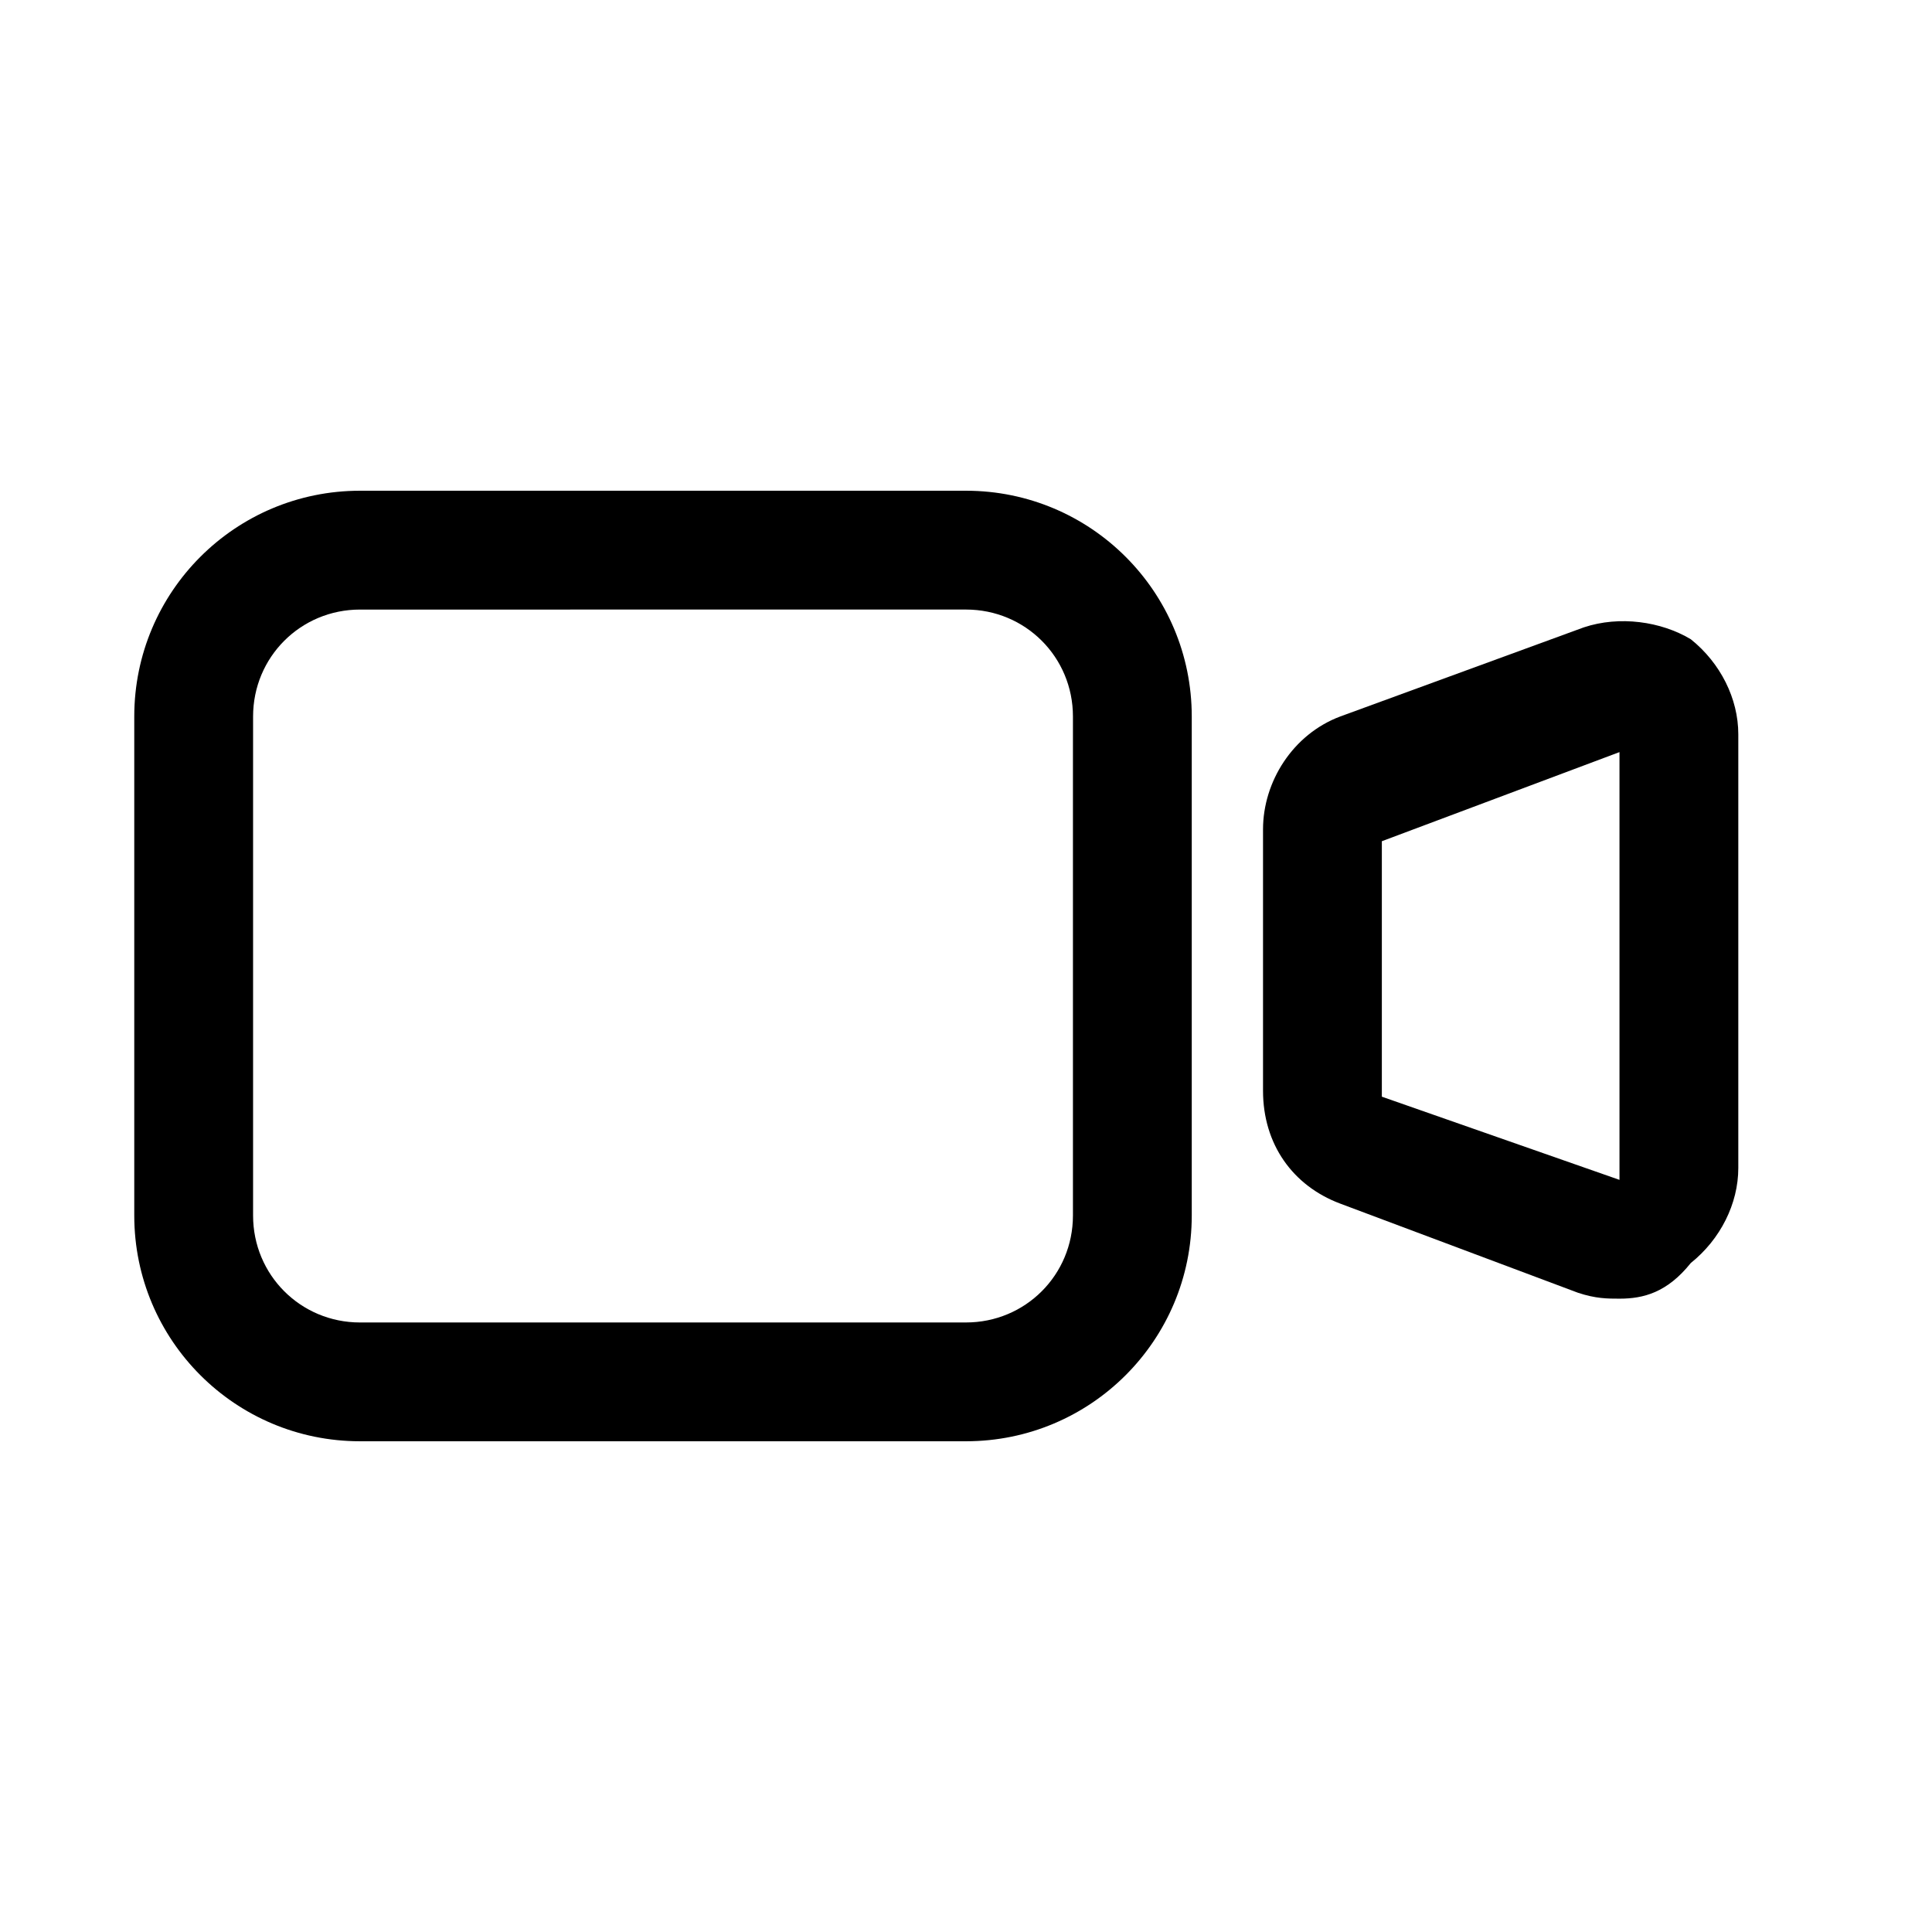
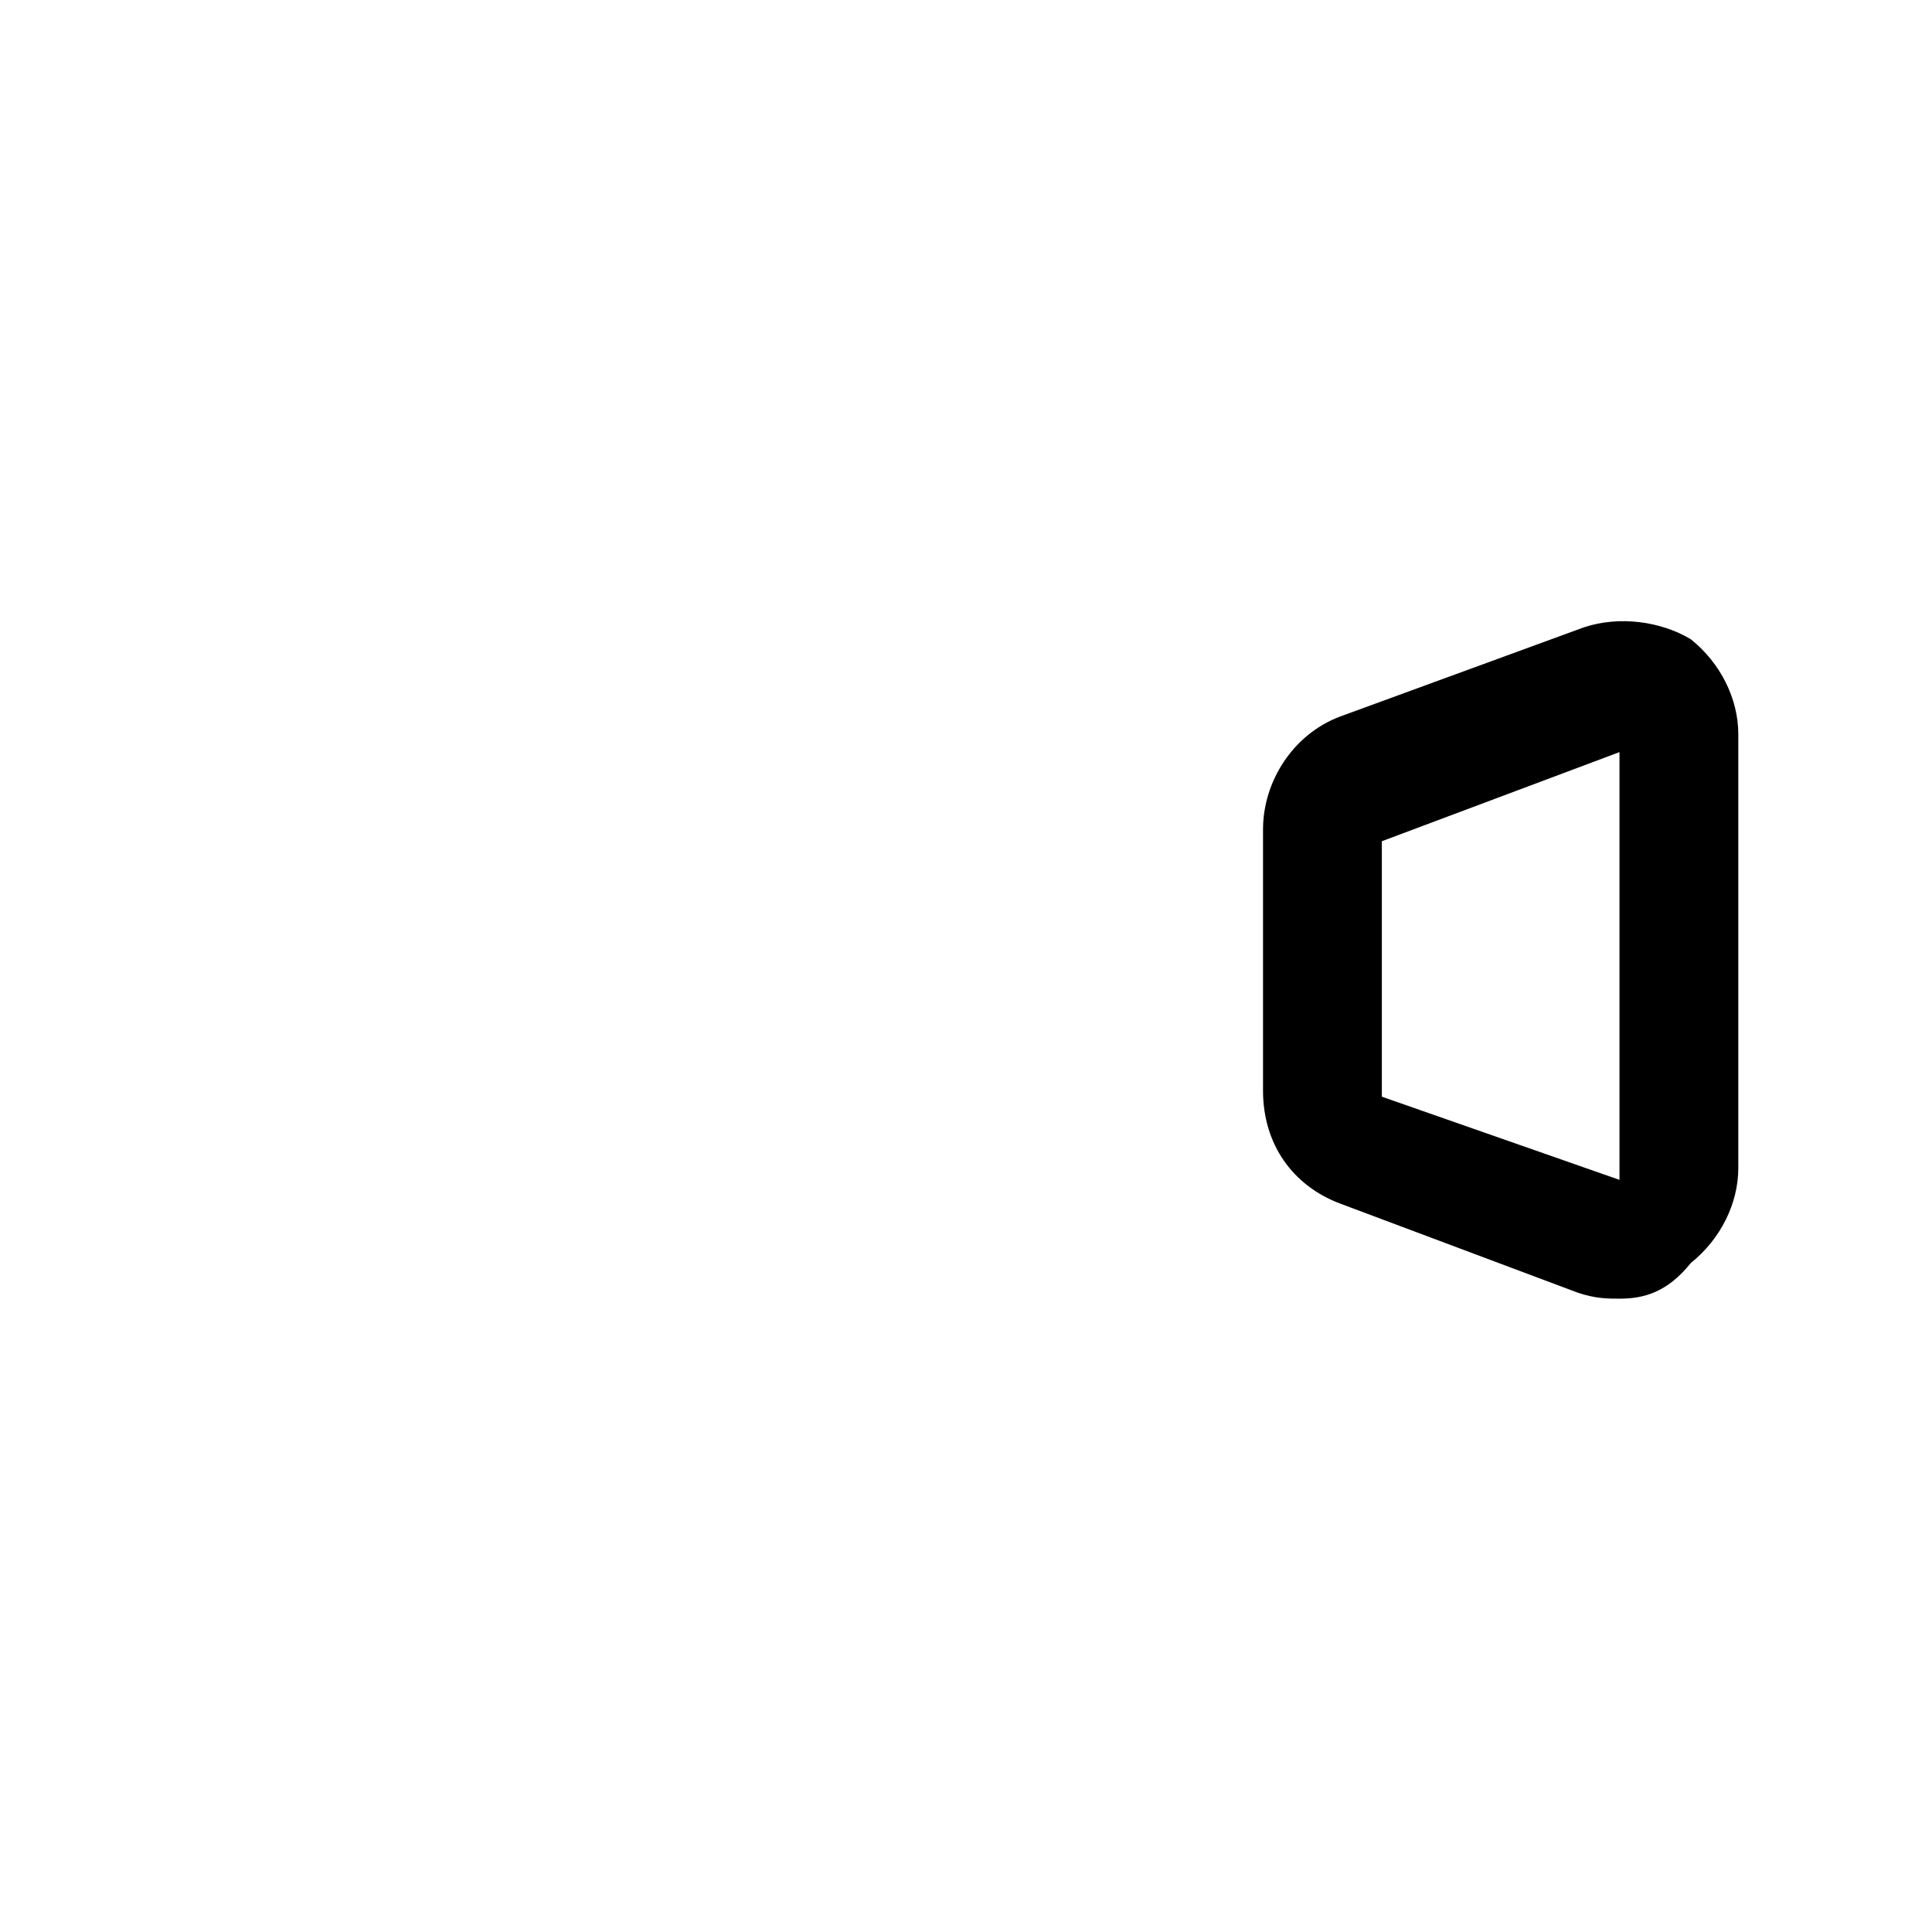
<svg xmlns="http://www.w3.org/2000/svg" fill="#000000" width="800px" height="800px" version="1.1" viewBox="144 144 512 512">
  <g>
-     <path d="m400 525.95h-160.59c-33.062 0-59.828-26.762-59.828-59.824v-132.25c0-33.062 26.766-59.828 59.828-59.828h160.59c33.062 0 59.828 26.766 59.828 59.828v132.25c-0.004 33.062-26.766 59.824-59.828 59.824zm-160.59-220.41c-15.742 0-28.34 12.594-28.34 28.34v132.25c0 15.742 12.594 28.34 28.34 28.34l160.59-0.004c15.742 0 28.34-12.594 28.34-28.34v-132.25c0-15.742-12.594-28.34-28.34-28.34z" />
    <path d="m573.18 488.16c-3.148 0-6.297 0-11.02-1.574l-62.977-23.613c-12.594-4.723-20.469-15.742-20.469-29.914v-69.273c0-12.594 7.871-25.191 20.469-29.914l64.551-23.617c9.445-3.148 20.469-1.574 28.34 3.148 7.871 6.297 12.594 15.742 12.594 25.191v114.93c0 9.445-4.723 18.895-12.594 25.191-6.301 7.871-12.598 9.445-18.895 9.445zm-62.977-53.527 62.977 22.043v-113.36l-62.977 23.617z" />
  </g>
</svg>